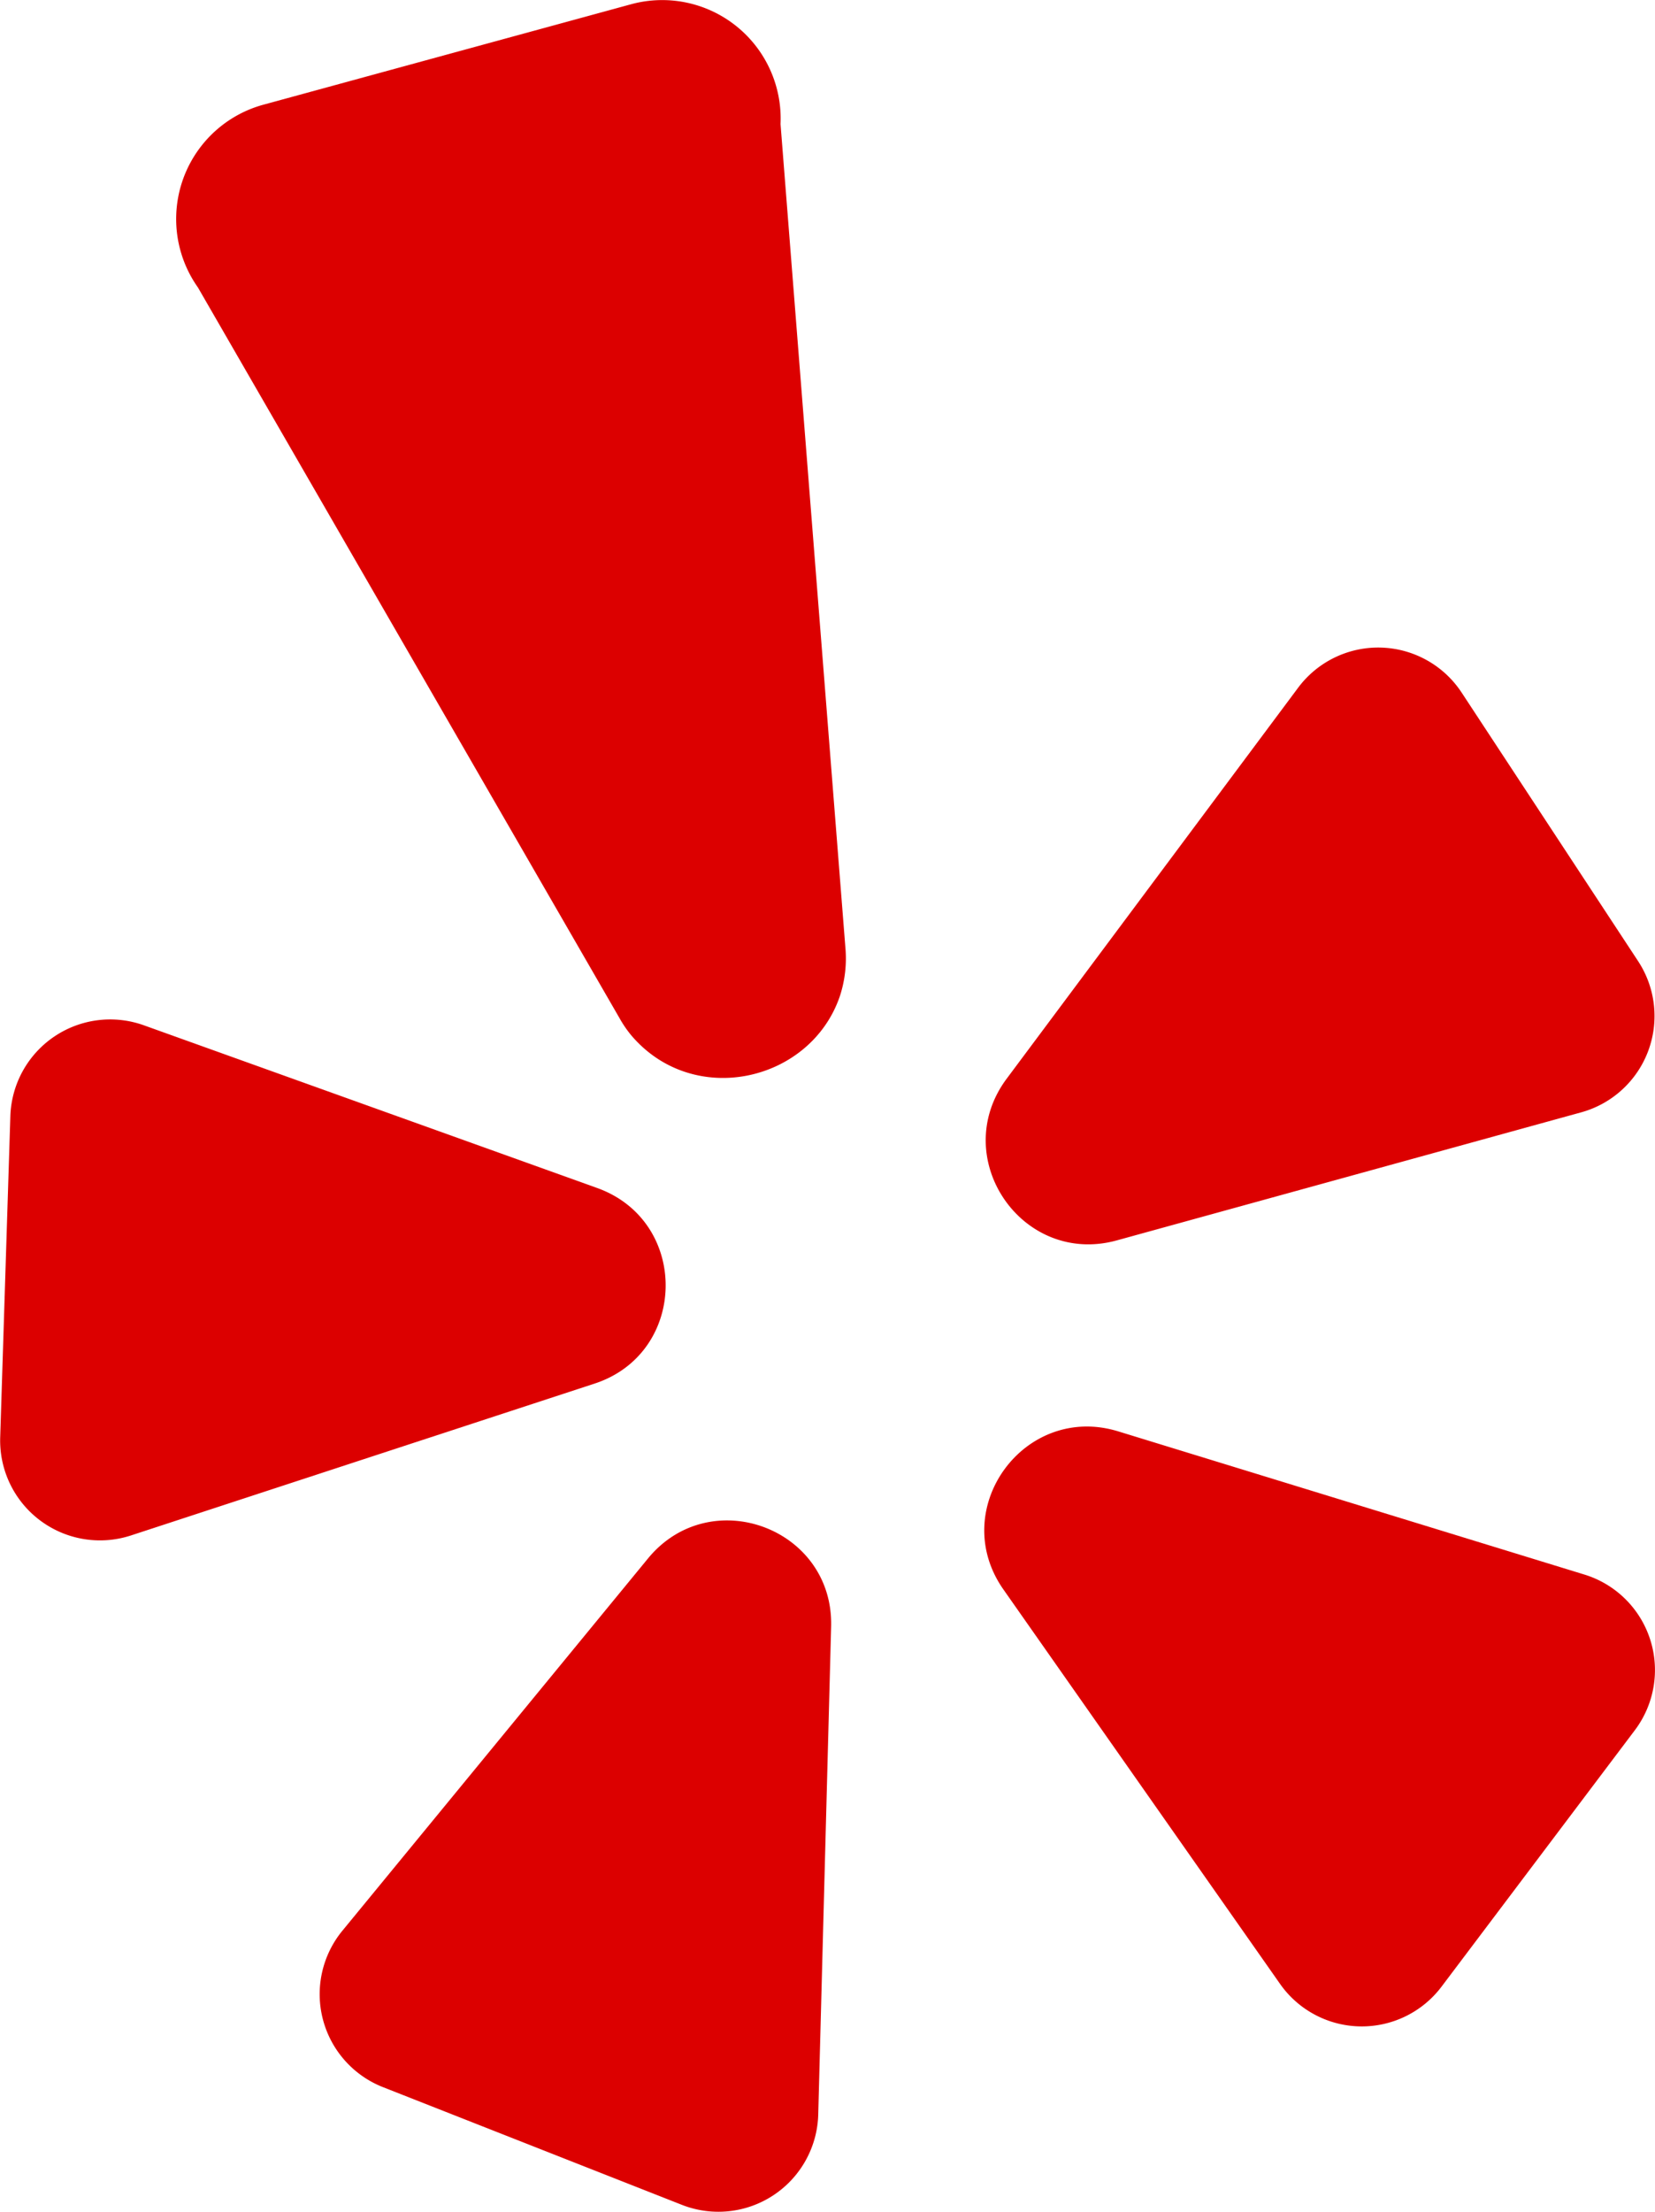
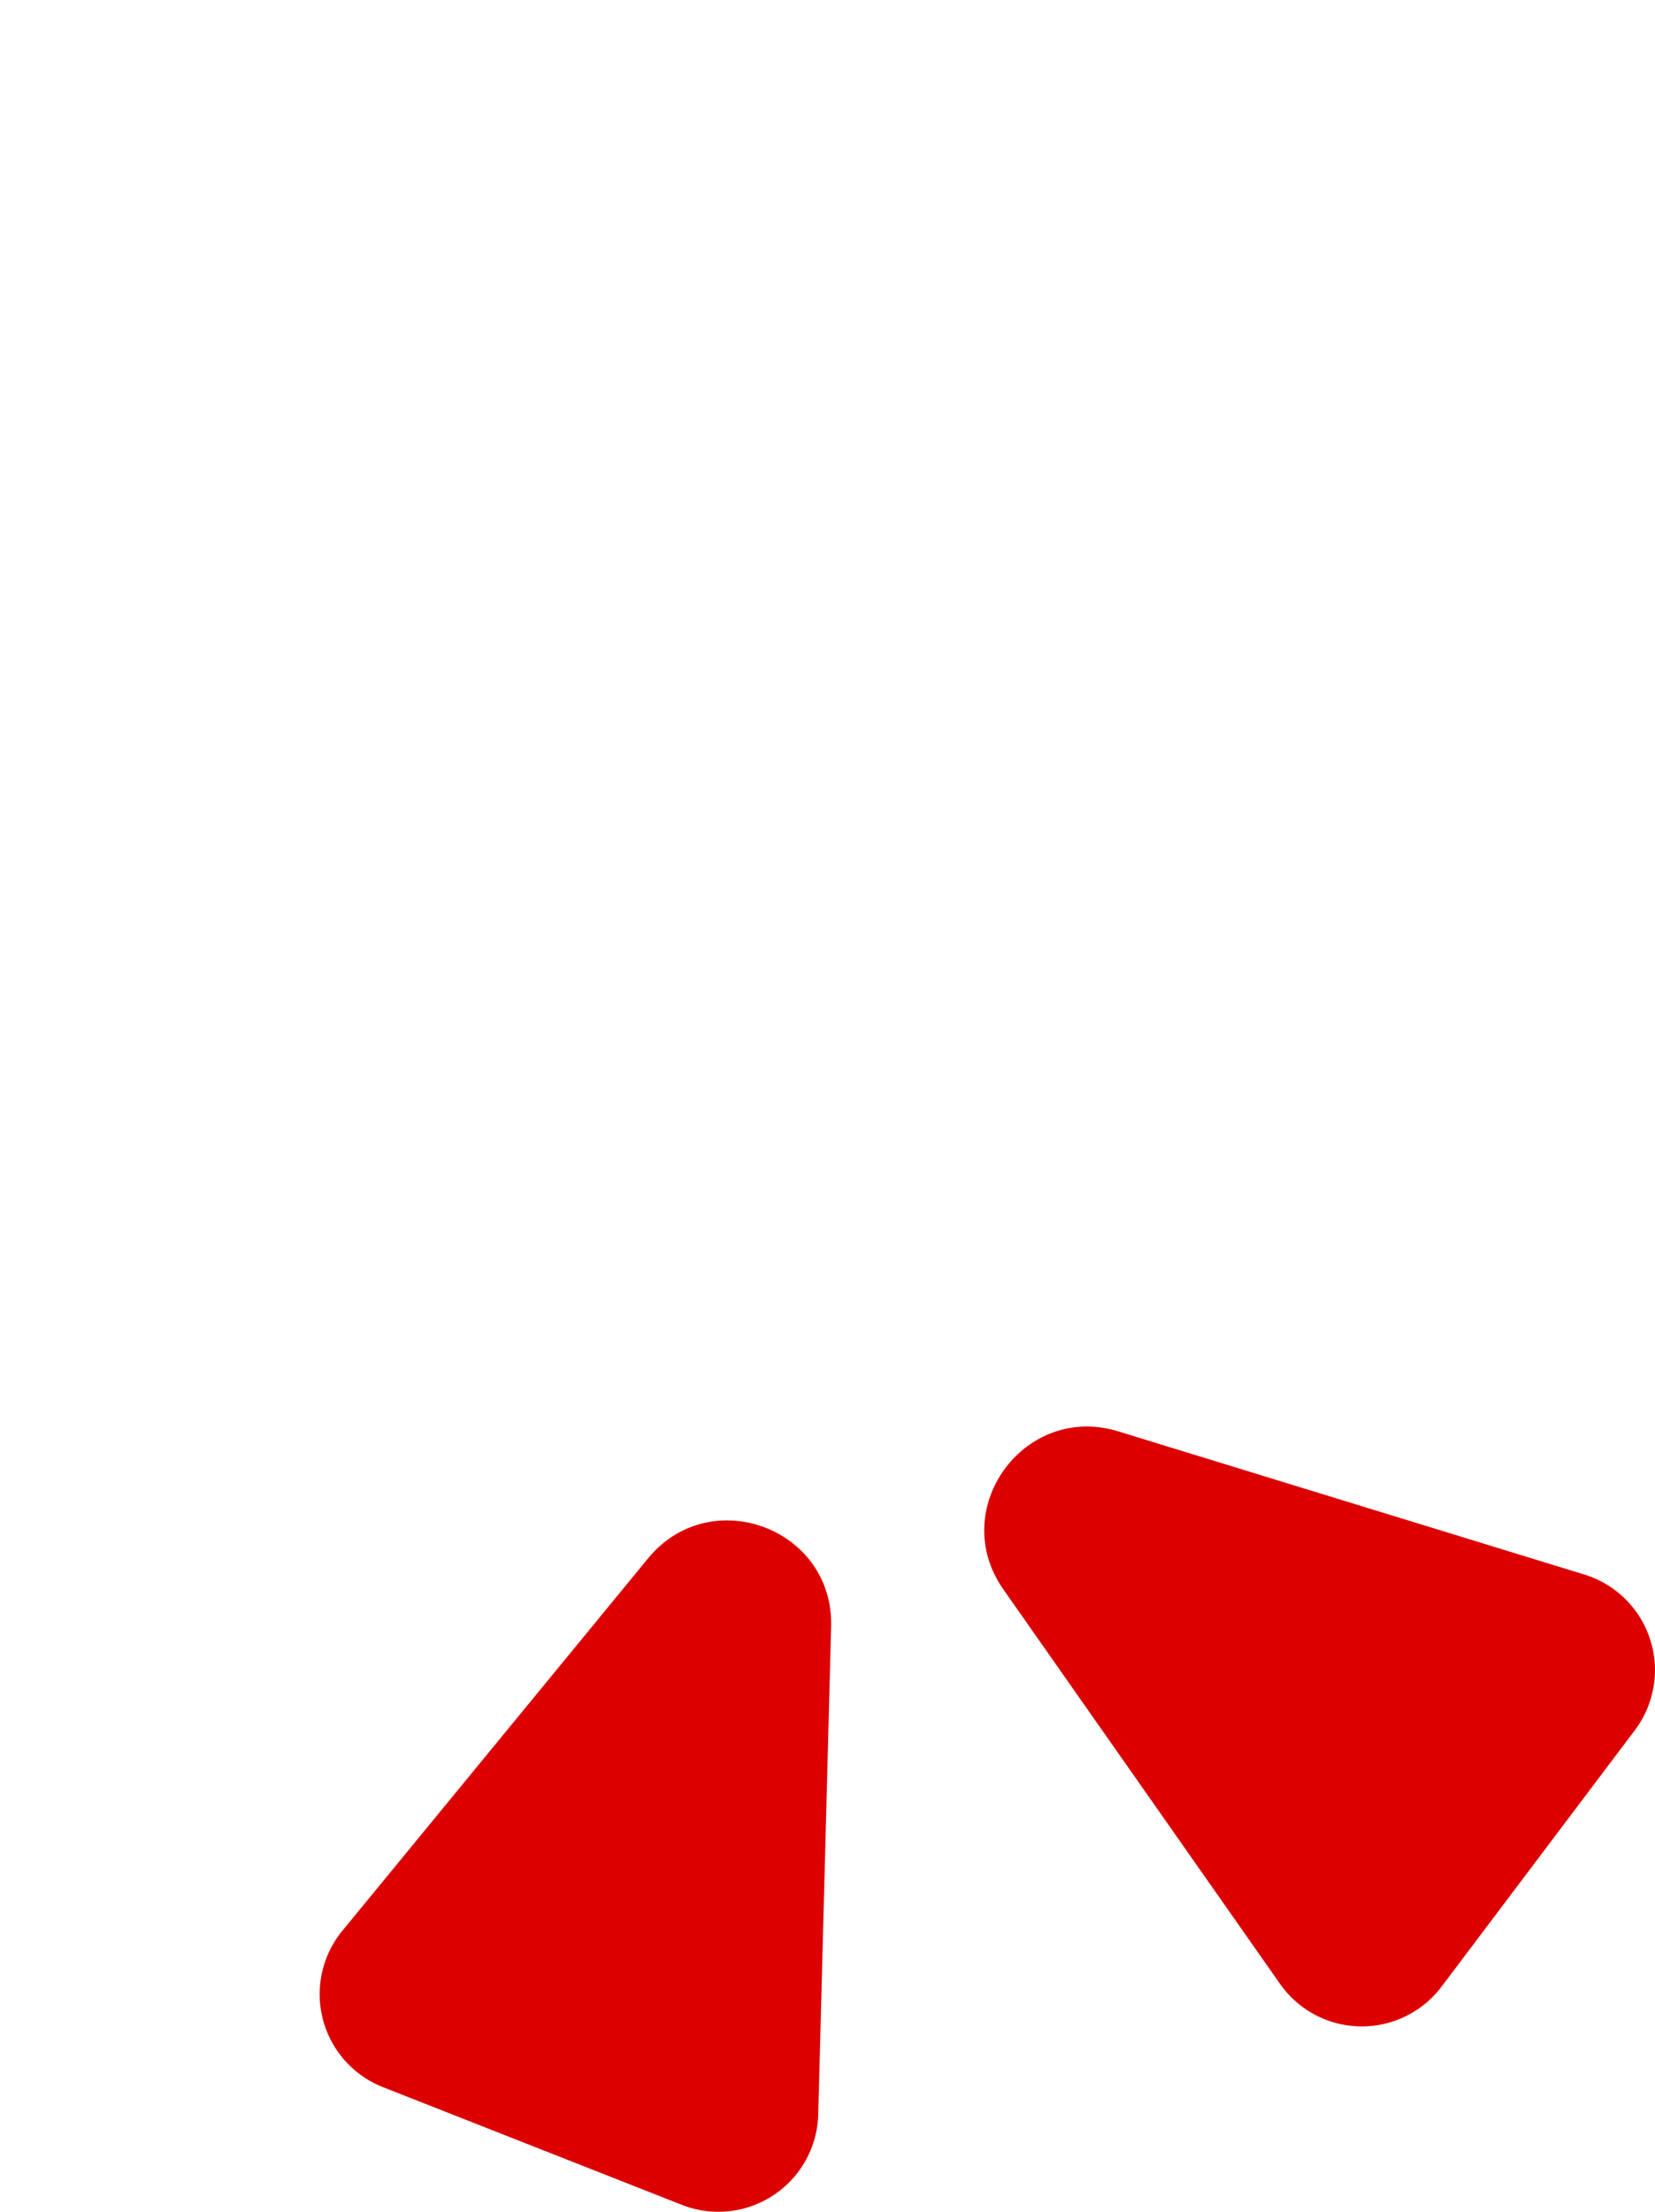
<svg xmlns="http://www.w3.org/2000/svg" id="Layer_1" data-name="Layer 1" viewBox="0 0 326.11 435.65">
  <defs>
    <style>.cls-1{fill:#dc0000;}</style>
  </defs>
  <title>Yelp</title>
  <path class="cls-1" d="M182.47,306.94l-60.24,73.35a19.68,19.68,0,0,0,8,30.8l58.89,23.18A19.68,19.68,0,0,0,216,416.47l2.54-96.08C219.05,301,194.77,292,182.47,306.94Z" transform="translate(-54.77 0)" />
-   <path class="cls-1" d="M172.46,234L83.13,201.95a19.68,19.68,0,0,0-26.32,17.89l-2,63.25a19.67,19.67,0,0,0,25.79,19.33l91.35-29.91C190.33,266.48,190.69,240.57,172.46,234Z" transform="translate(-54.77 0)" />
-   <path class="cls-1" d="M274.84,244.31l91.5-25.22a19.68,19.68,0,0,0,11.21-29.78l-34.76-52.88a19.68,19.68,0,0,0-32.21-1l-57.46,77.05C241.54,228.06,256.16,249.46,274.84,244.31Z" transform="translate(-54.77 0)" />
-   <path class="cls-1" d="M208.57,24.43A23.34,23.34,0,0,0,179.11.84L106.68,20.62a23.34,23.34,0,0,0-12.91,36l83.12,144a22.38,22.38,0,0,0,2.29,3.33c12.31,14.46,35.42,9.1,41.11-7.83a23.87,23.87,0,0,0,1.06-9.48Z" transform="translate(-54.77 0)" />
  <path class="cls-1" d="M367,310.14l-91.88-28.21c-18.52-5.69-33.76,15.28-22.63,31.14L307,390.76a19.68,19.68,0,0,0,31.81.55L376.9,340.8A19.68,19.68,0,0,0,367,310.14Z" transform="translate(-54.77 0)" />
</svg>